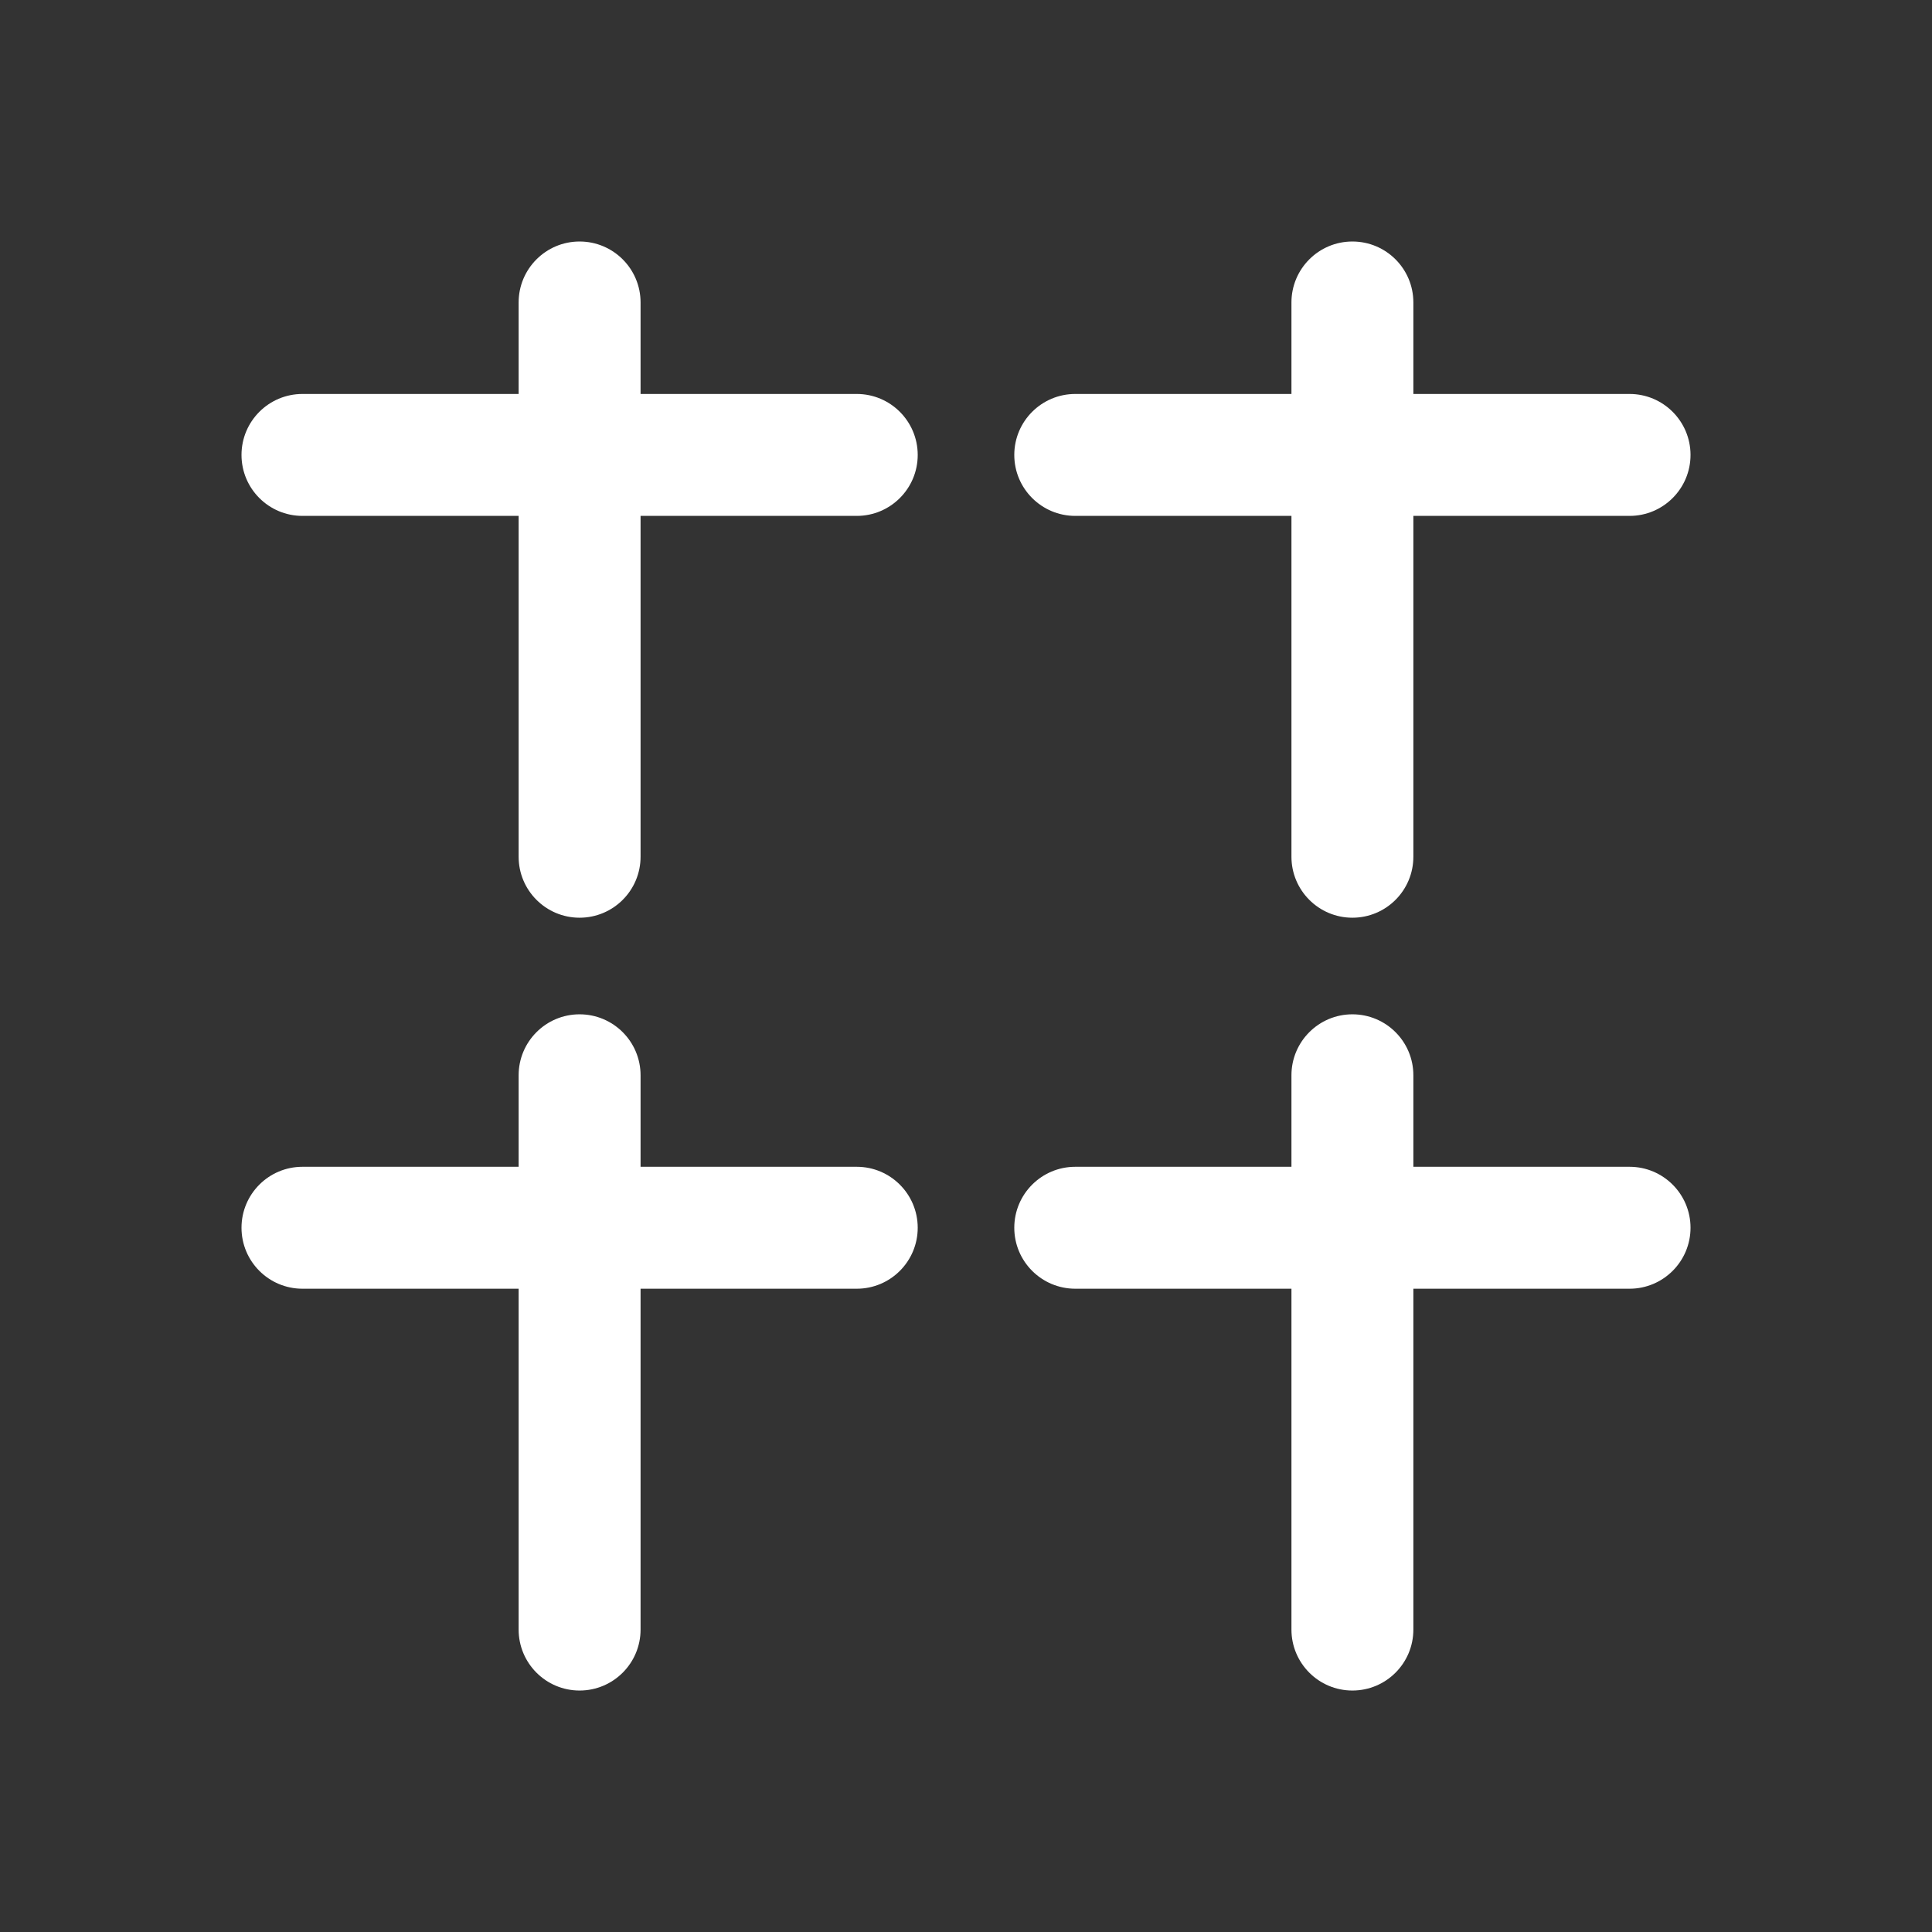
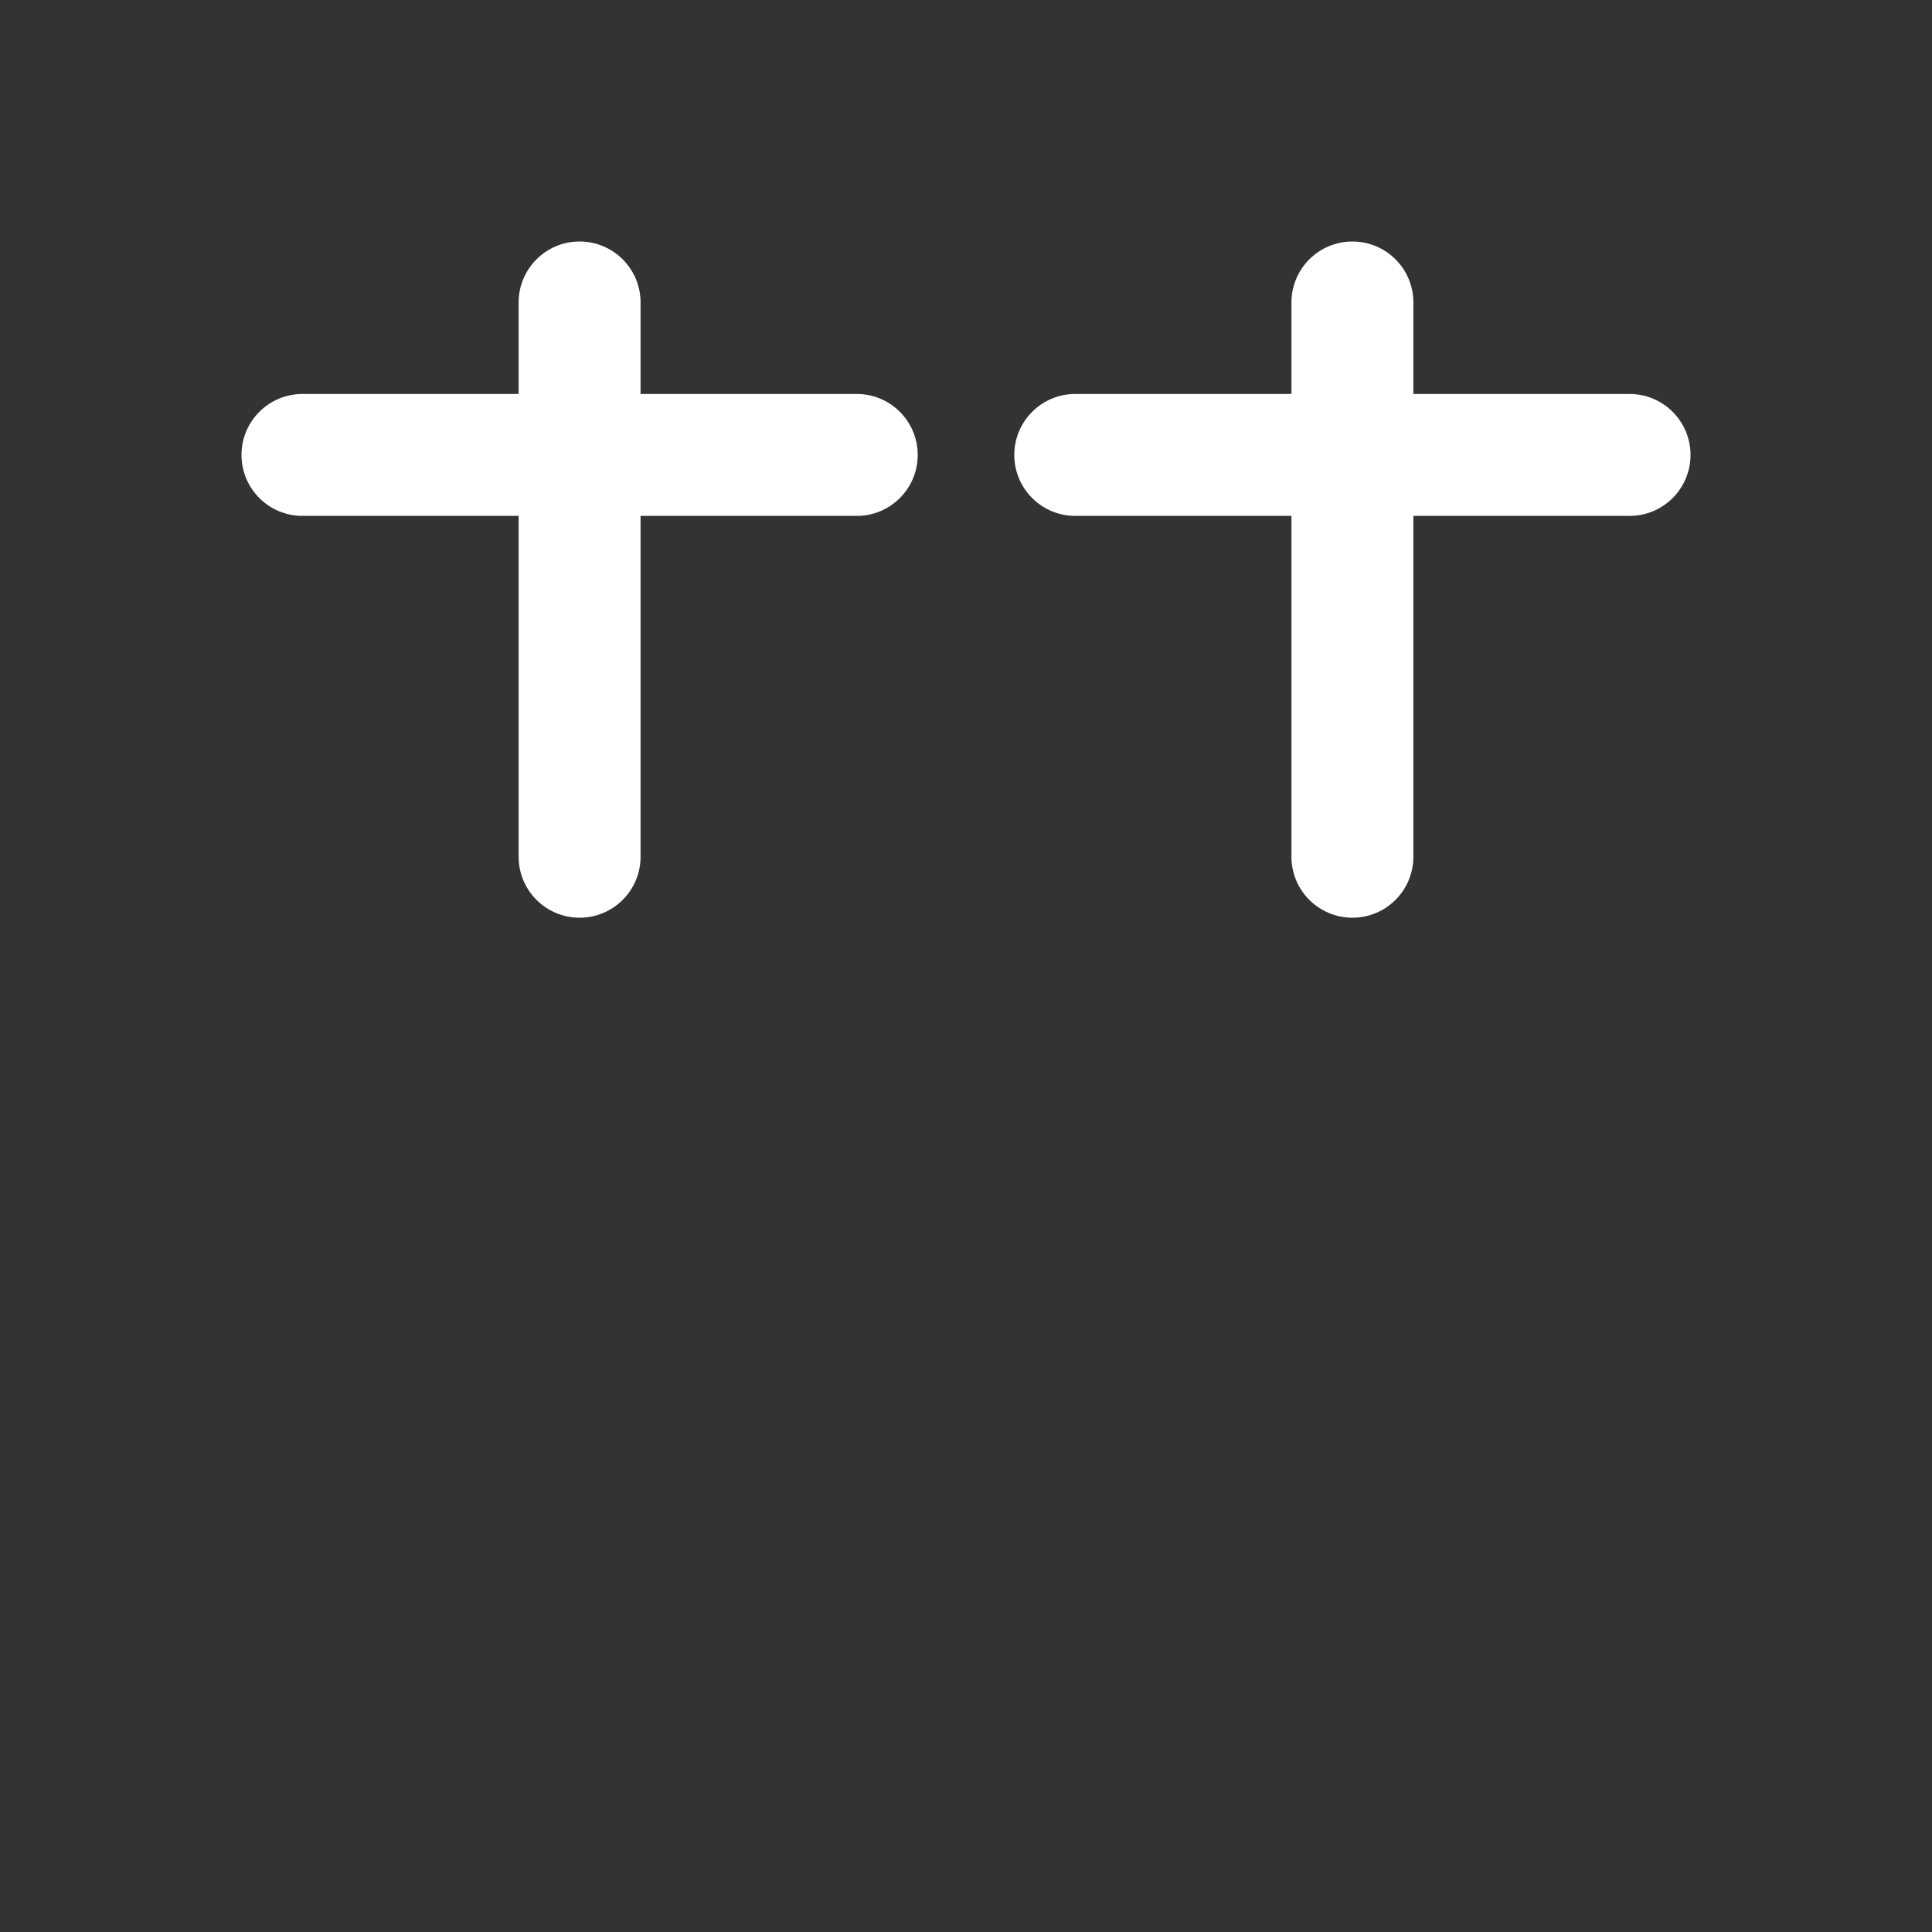
<svg xmlns="http://www.w3.org/2000/svg" version="1.1" id="Calque_1" x="0px" y="0px" width="136.061px" height="136.061px" viewBox="0 0 136.061 136.061" enable-background="new 0 0 136.061 136.061" xml:space="preserve">
  <rect x="0" y="0" width="136.061" height="136.061" fill="#333333" stroke="none" />
  <g>
    <path fill="#FFFFFF" d="M60.337,27.745H45.112v-6.444c0-2.371-1.923-4.293-4.295-4.293c-2.371,0-4.292,1.922-4.292,4.293v6.444   H21.301c-2.372,0-4.293,1.923-4.293,4.294s1.921,4.293,4.293,4.293h15.224v24.004c0,2.371,1.921,4.294,4.292,4.294   c2.372,0,4.295-1.923,4.295-4.294V36.332h15.226c2.37,0,4.292-1.922,4.292-4.293S62.707,27.745,60.337,27.745z" />
    <path fill="#FFFFFF" d="M114.762,27.745H99.536v-6.444c0-2.371-1.92-4.293-4.294-4.293c-2.369,0-4.292,1.922-4.292,4.293v6.444   H75.726c-2.37,0-4.295,1.923-4.295,4.294s1.925,4.293,4.295,4.293H90.95v24.004c0,2.371,1.923,4.294,4.292,4.294   c2.374,0,4.294-1.923,4.294-4.294V36.332h15.226c2.369,0,4.293-1.922,4.293-4.293S117.131,27.745,114.762,27.745z" />
-     <path fill="#FFFFFF" d="M60.337,82.171H45.112v-6.444c0-2.371-1.923-4.294-4.295-4.294c-2.371,0-4.292,1.923-4.292,4.294v6.444   H21.301c-2.372,0-4.293,1.922-4.293,4.294c0,2.37,1.921,4.293,4.293,4.293h15.224v24.004c0,2.371,1.921,4.294,4.292,4.294   c2.372,0,4.295-1.923,4.295-4.294V90.758h15.226c2.37,0,4.292-1.923,4.292-4.293C64.629,84.093,62.707,82.171,60.337,82.171z" />
-     <path fill="#FFFFFF" d="M114.762,82.171H99.536v-6.444c0-2.371-1.92-4.294-4.294-4.294c-2.369,0-4.292,1.923-4.292,4.294v6.444   H75.726c-2.37,0-4.295,1.922-4.295,4.294c0,2.37,1.925,4.293,4.295,4.293H90.95v24.004c0,2.371,1.923,4.294,4.292,4.294   c2.374,0,4.294-1.923,4.294-4.294V90.758h15.226c2.369,0,4.293-1.923,4.293-4.293C119.055,84.093,117.131,82.171,114.762,82.171z" />
  </g>
</svg>